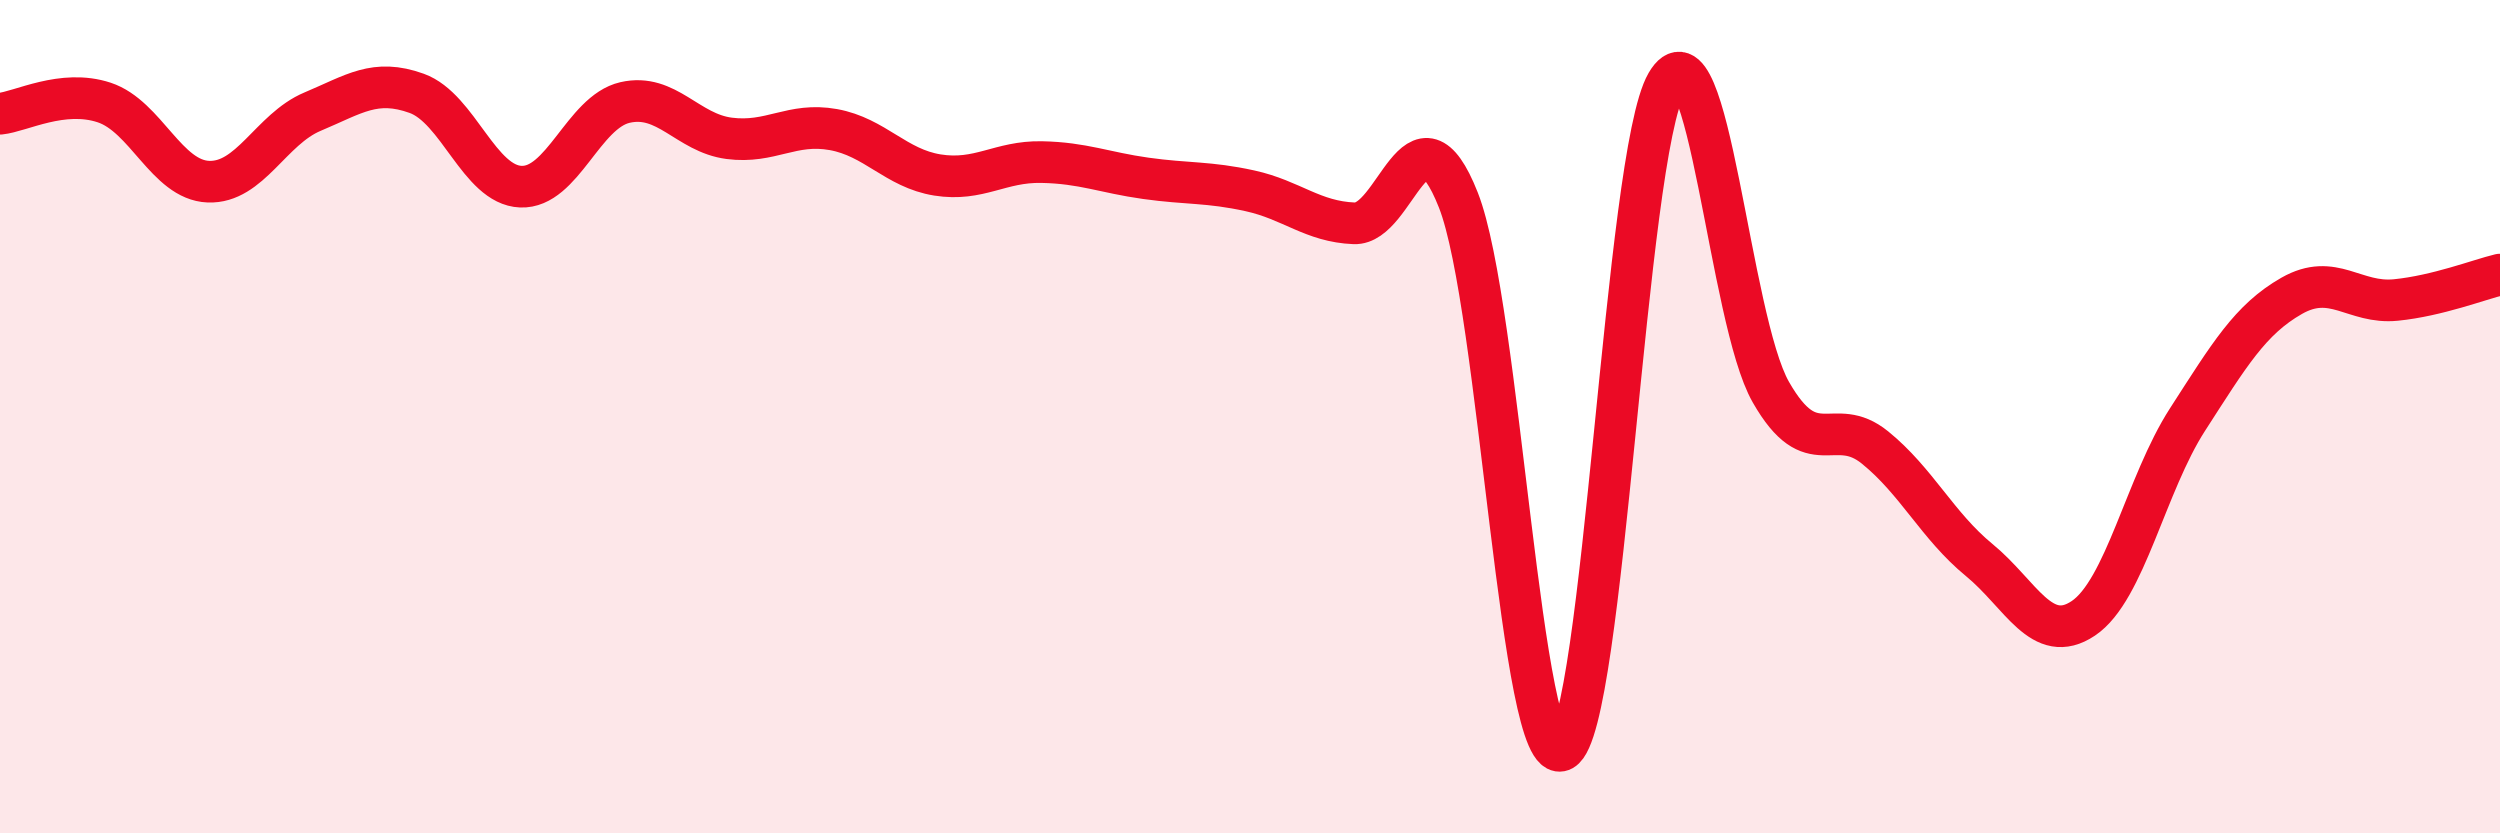
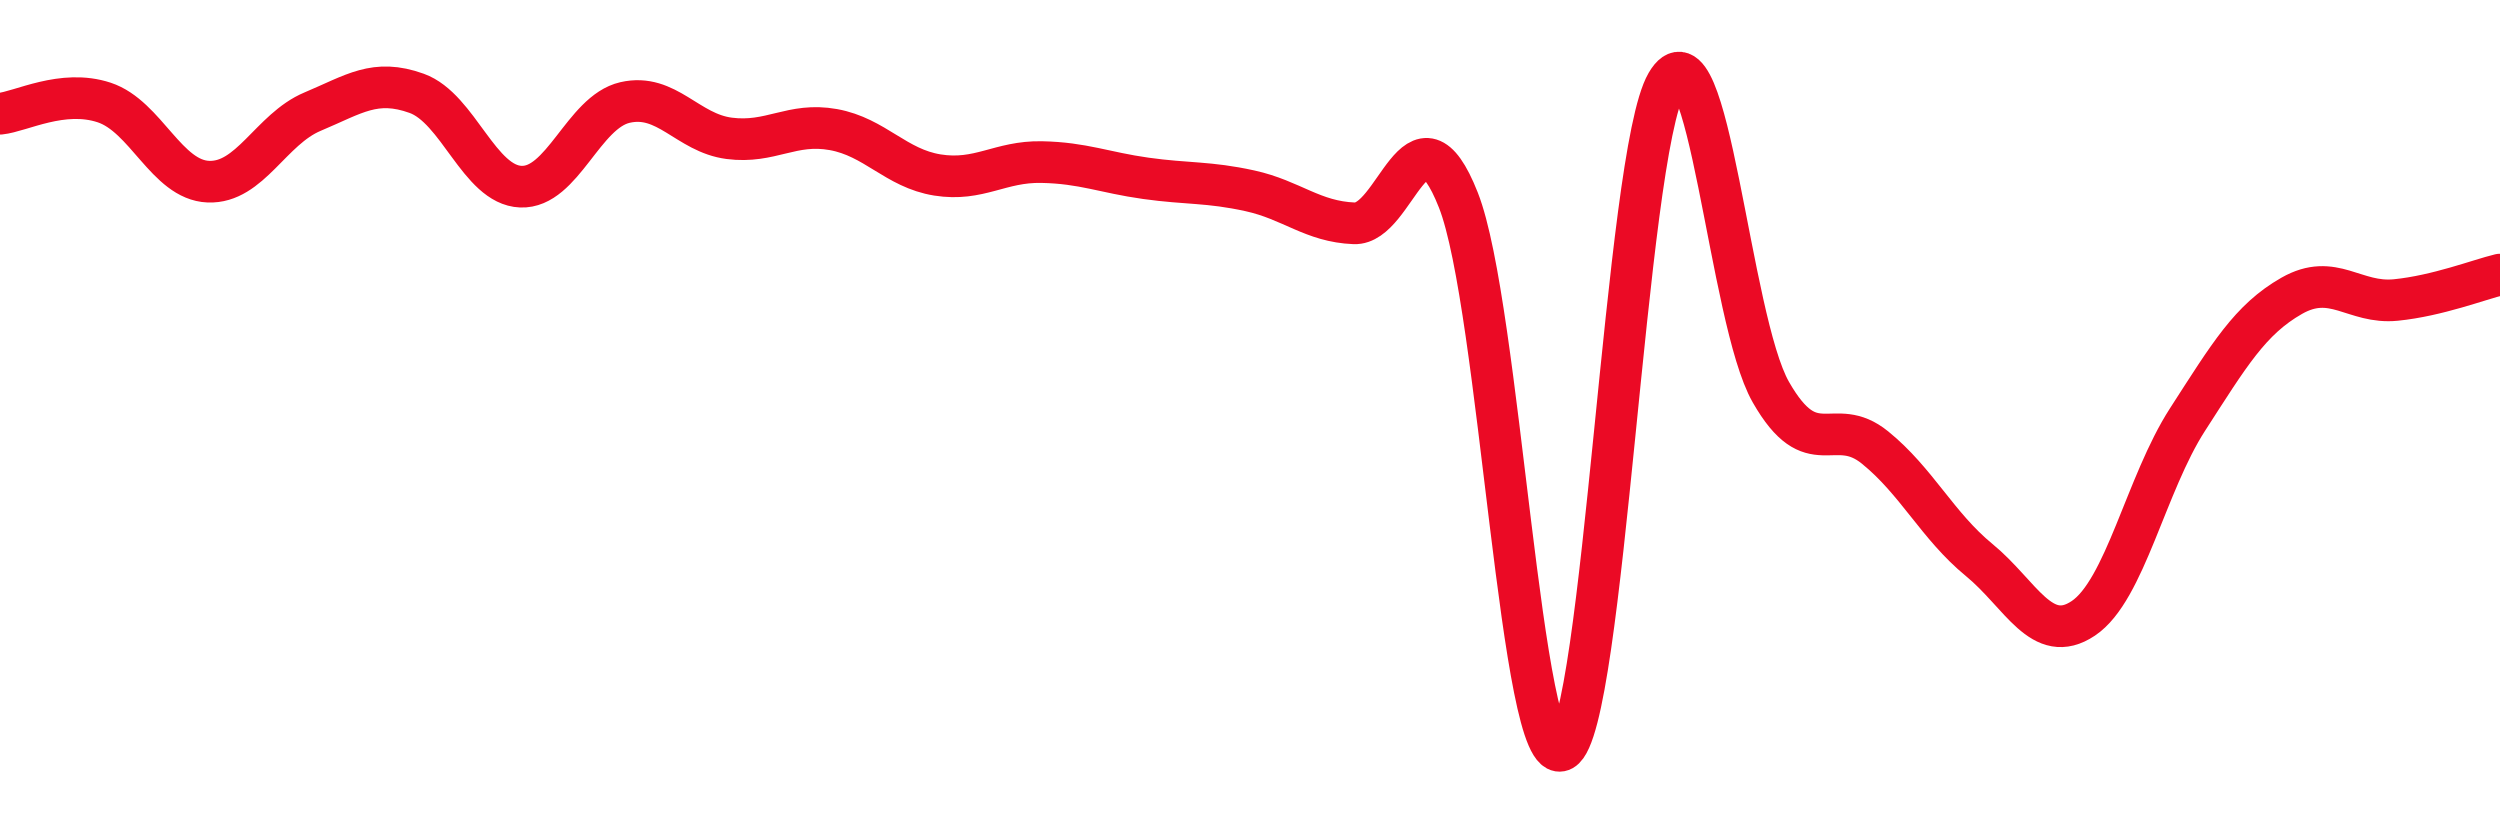
<svg xmlns="http://www.w3.org/2000/svg" width="60" height="20" viewBox="0 0 60 20">
-   <path d="M 0,2.73 C 0.5,2.68 1.5,2.13 2.5,2.46 C 3.5,2.79 4,4.32 5,4.36 C 6,4.4 6.5,3.1 7.5,2.68 C 8.5,2.26 9,1.88 10,2.24 C 11,2.6 11.5,4.44 12.5,4.48 C 13.5,4.52 14,2.69 15,2.46 C 16,2.23 16.5,3.19 17.5,3.32 C 18.5,3.45 19,2.93 20,3.11 C 21,3.29 21.5,4.04 22.5,4.2 C 23.5,4.36 24,3.87 25,3.89 C 26,3.91 26.5,4.14 27.5,4.28 C 28.5,4.42 29,4.36 30,4.58 C 31,4.8 31.5,5.32 32.5,5.36 C 33.5,5.4 34,2.27 35,4.8 C 36,7.33 36.5,18.56 37.5,18 C 38.5,17.44 39,3.72 40,2 C 41,0.28 41.5,7.66 42.5,9.41 C 43.5,11.16 44,9.93 45,10.74 C 46,11.55 46.5,12.62 47.5,13.44 C 48.5,14.26 49,15.51 50,14.84 C 51,14.17 51.5,11.62 52.5,10.07 C 53.5,8.52 54,7.67 55,7.1 C 56,6.53 56.5,7.3 57.5,7.2 C 58.5,7.1 59.5,6.71 60,6.59L60 20L0 20Z" fill="#EB0A25" opacity="0.1" stroke-linecap="round" stroke-linejoin="round" />
  <path d="M 0,2.73 C 0.5,2.68 1.5,2.13 2.5,2.46 C 3.5,2.79 4,4.32 5,4.36 C 6,4.4 6.5,3.1 7.5,2.68 C 8.5,2.26 9,1.88 10,2.24 C 11,2.6 11.5,4.44 12.5,4.48 C 13.5,4.52 14,2.69 15,2.46 C 16,2.23 16.5,3.19 17.5,3.32 C 18.5,3.45 19,2.93 20,3.11 C 21,3.29 21.5,4.04 22.5,4.2 C 23.5,4.36 24,3.87 25,3.89 C 26,3.91 26.5,4.14 27.5,4.28 C 28.5,4.42 29,4.36 30,4.58 C 31,4.8 31.5,5.32 32.5,5.36 C 33.5,5.4 34,2.27 35,4.8 C 36,7.33 36.5,18.56 37.5,18 C 38.5,17.44 39,3.72 40,2 C 41,0.28 41.5,7.66 42.5,9.41 C 43.5,11.16 44,9.93 45,10.74 C 46,11.55 46.5,12.62 47.5,13.44 C 48.5,14.26 49,15.51 50,14.84 C 51,14.17 51.5,11.62 52.5,10.07 C 53.5,8.52 54,7.67 55,7.1 C 56,6.53 56.5,7.3 57.5,7.2 C 58.5,7.1 59.5,6.71 60,6.59" stroke="#EB0A25" stroke-width="1" fill="none" stroke-linecap="round" stroke-linejoin="round" />
</svg>